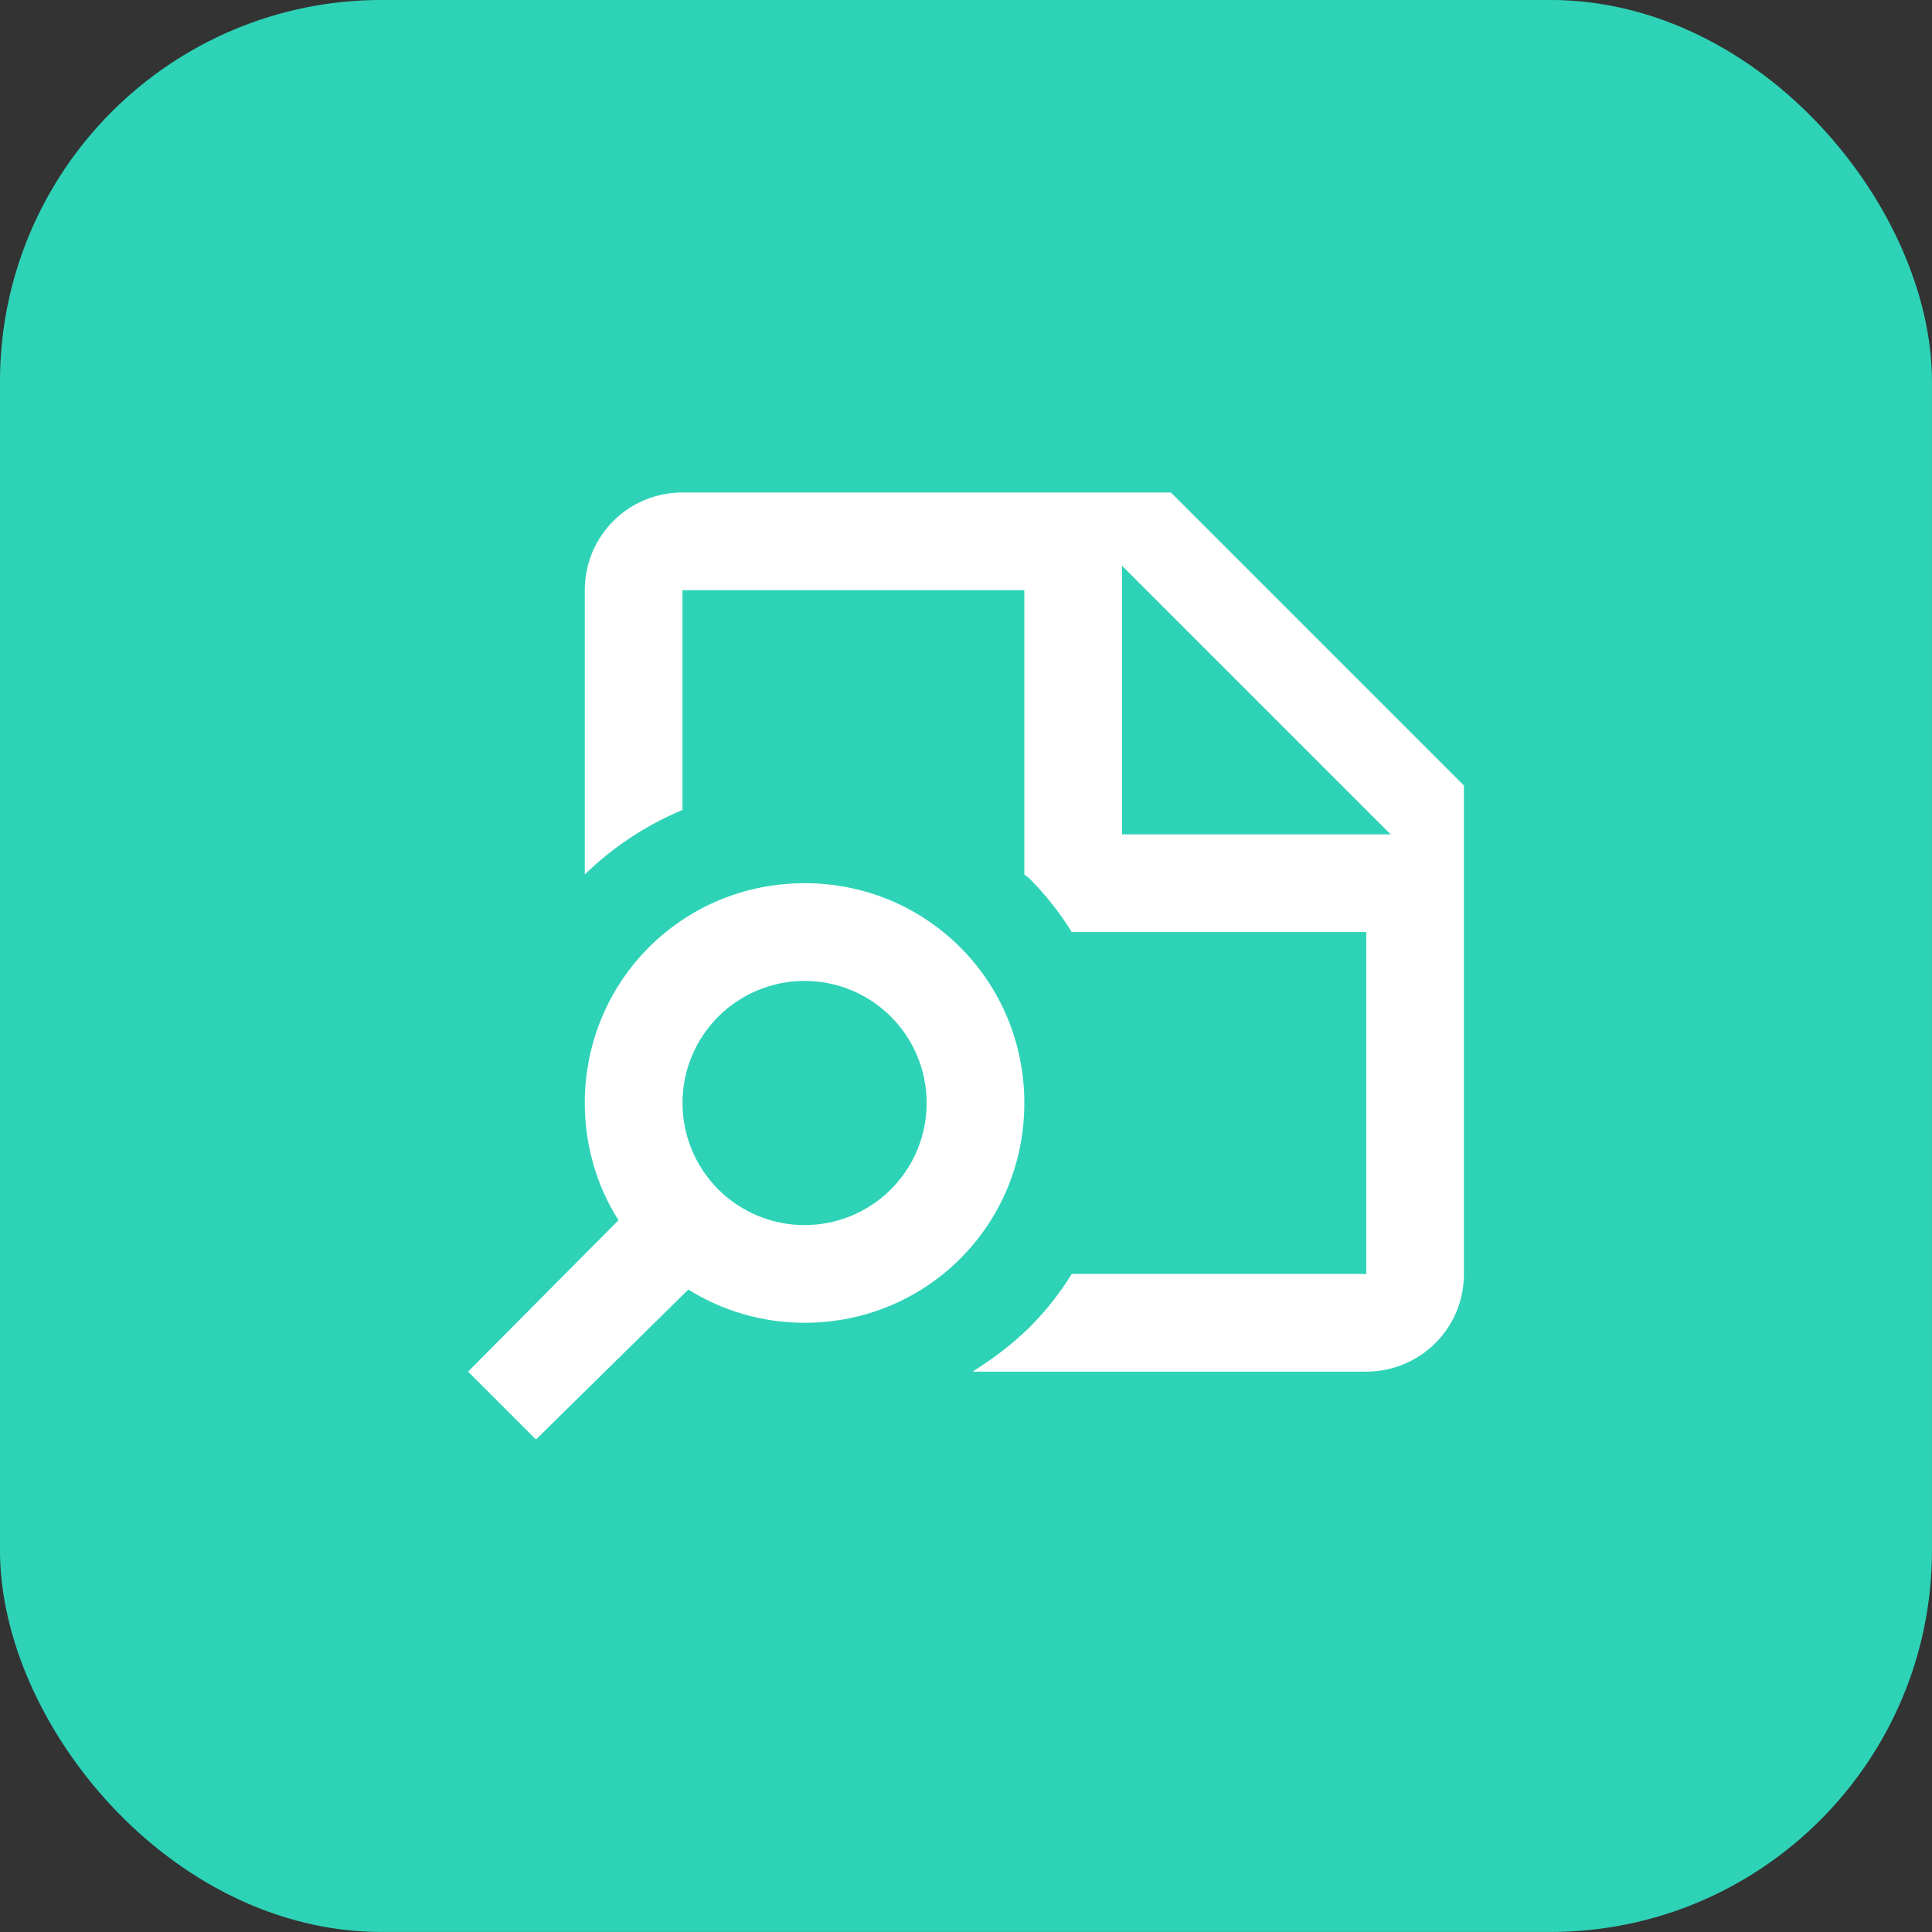
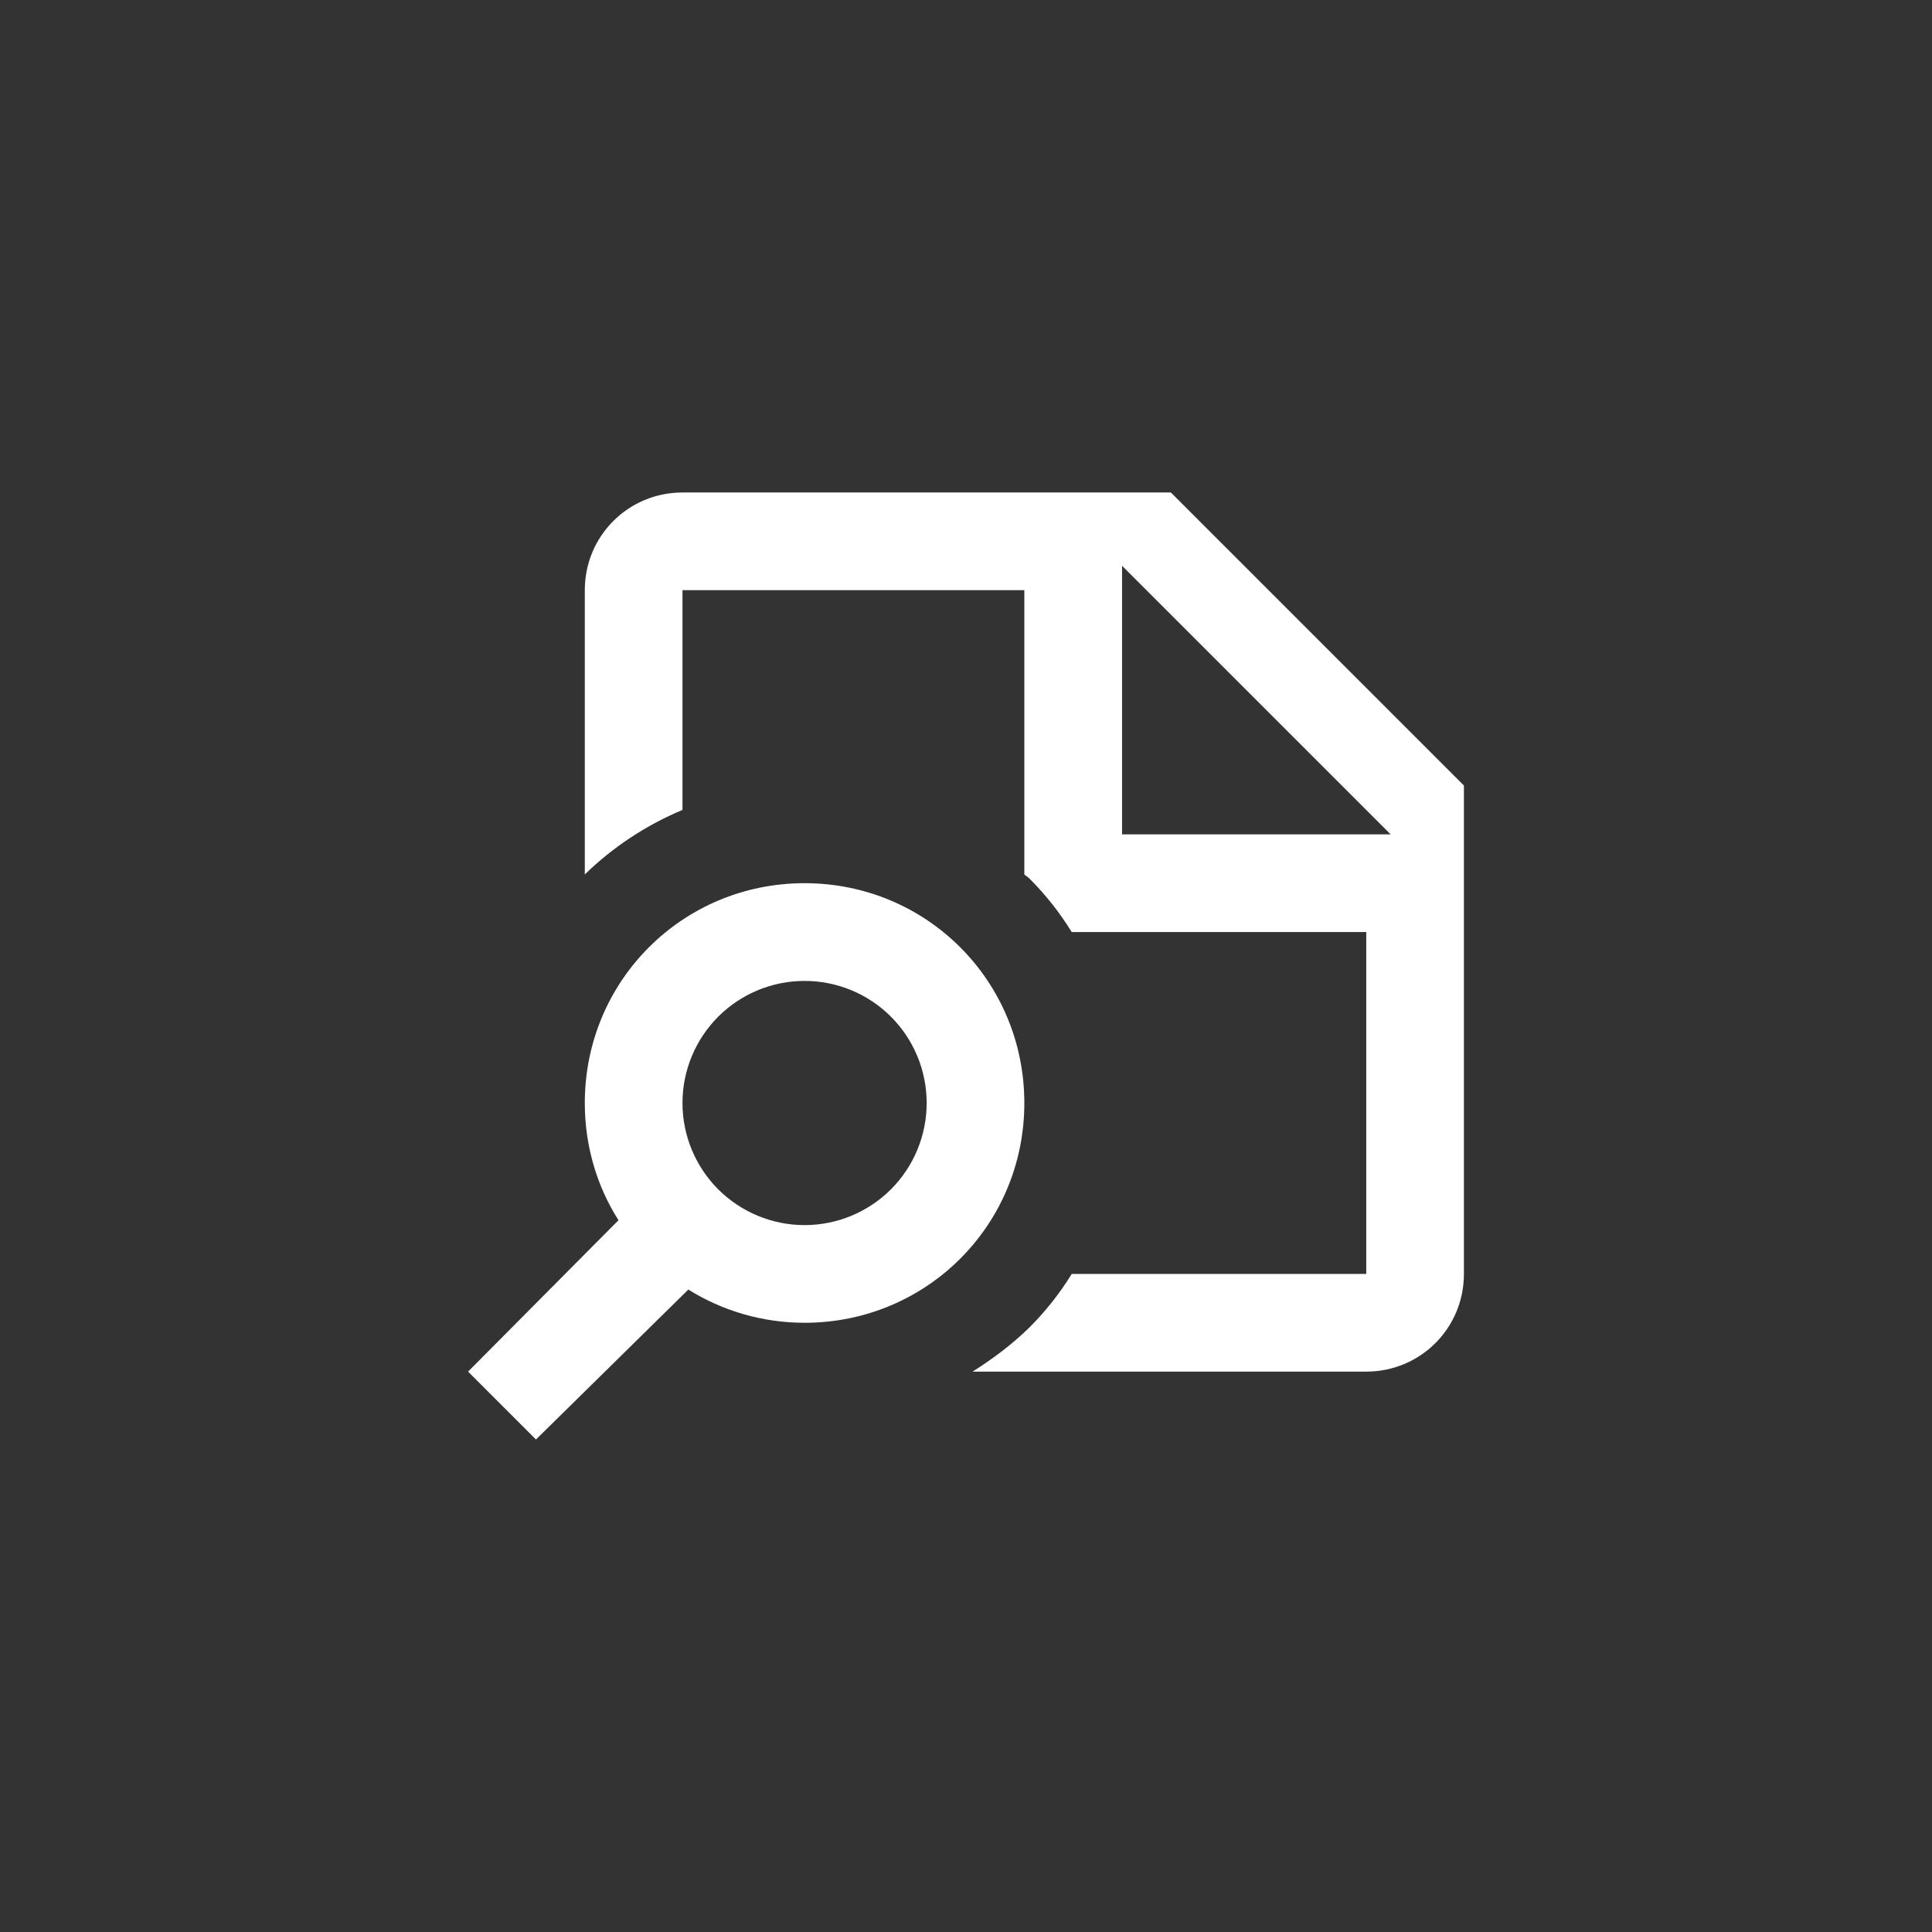
<svg xmlns="http://www.w3.org/2000/svg" width="36" height="36" viewBox="0 0 36 36" fill="none">
  <rect x="0" y="0" width="36" height="36" fill="#333333" stroke="none" />
-   <rect x="0.444" y="0.444" width="35.111" height="35.111" rx="6.667" fill="#2ED3B7" stroke="#2ED3B7" stroke-width="0.889" />
  <path d="M21.818 9.177H12.717C11.707 9.177 10.897 9.987 10.897 10.997V16.294C11.423 15.782 12.04 15.375 12.717 15.092V10.997H19.087V16.294C19.115 16.321 19.151 16.339 19.178 16.366C19.488 16.676 19.752 17.013 19.97 17.367H25.458V23.738H19.97C19.752 24.093 19.488 24.43 19.178 24.739C18.851 25.058 18.496 25.322 18.123 25.558H25.458C26.468 25.558 27.278 24.748 27.278 23.738V14.637L21.818 9.177ZM20.908 15.547V10.542L25.913 15.547H20.908ZM14.992 16.457C12.717 16.457 10.897 18.278 10.897 20.553C10.897 21.354 11.124 22.109 11.525 22.737L8.722 25.558L9.987 26.823L12.826 24.029C13.454 24.421 14.2 24.648 14.992 24.648C17.267 24.648 19.087 22.828 19.087 20.553C19.087 18.278 17.267 16.457 14.992 16.457ZM14.992 22.828C14.389 22.828 13.81 22.588 13.383 22.162C12.957 21.735 12.717 21.156 12.717 20.553C12.717 19.949 12.957 19.371 13.383 18.944C13.81 18.517 14.389 18.278 14.992 18.278C15.596 18.278 16.174 18.517 16.601 18.944C17.028 19.371 17.267 19.949 17.267 20.553C17.267 21.156 17.028 21.735 16.601 22.162C16.174 22.588 15.596 22.828 14.992 22.828Z" fill="white" />
</svg>